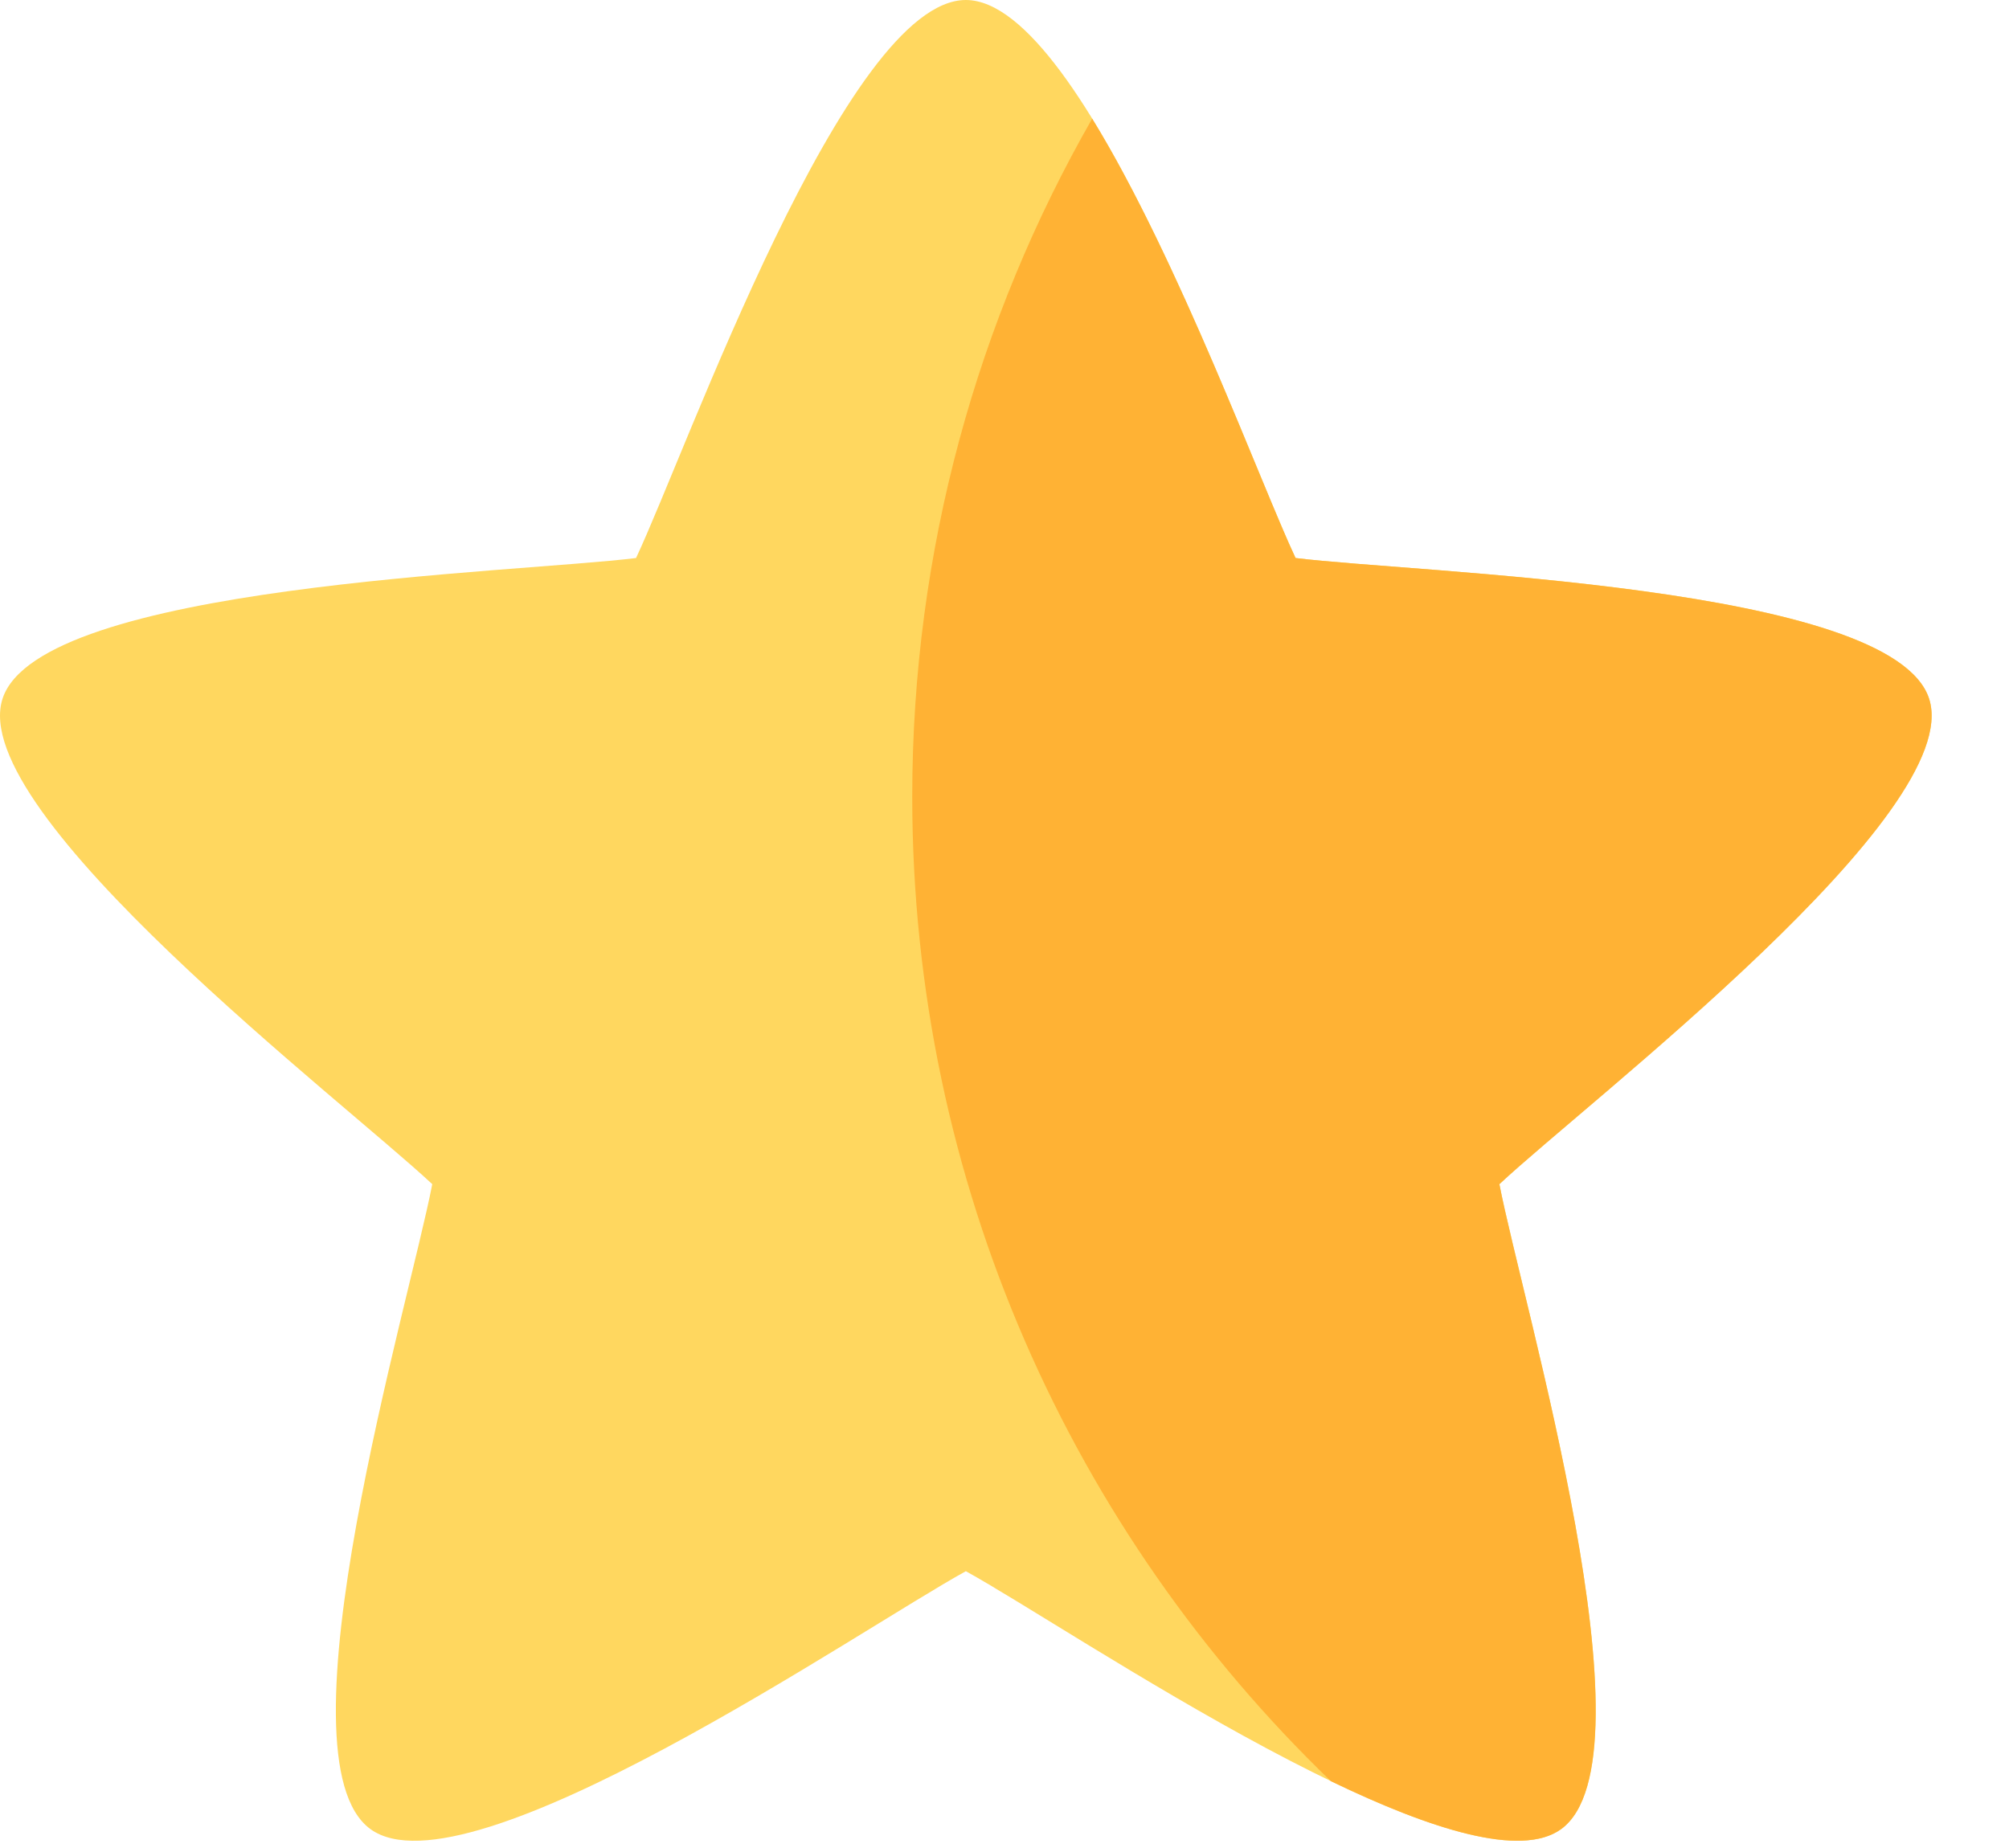
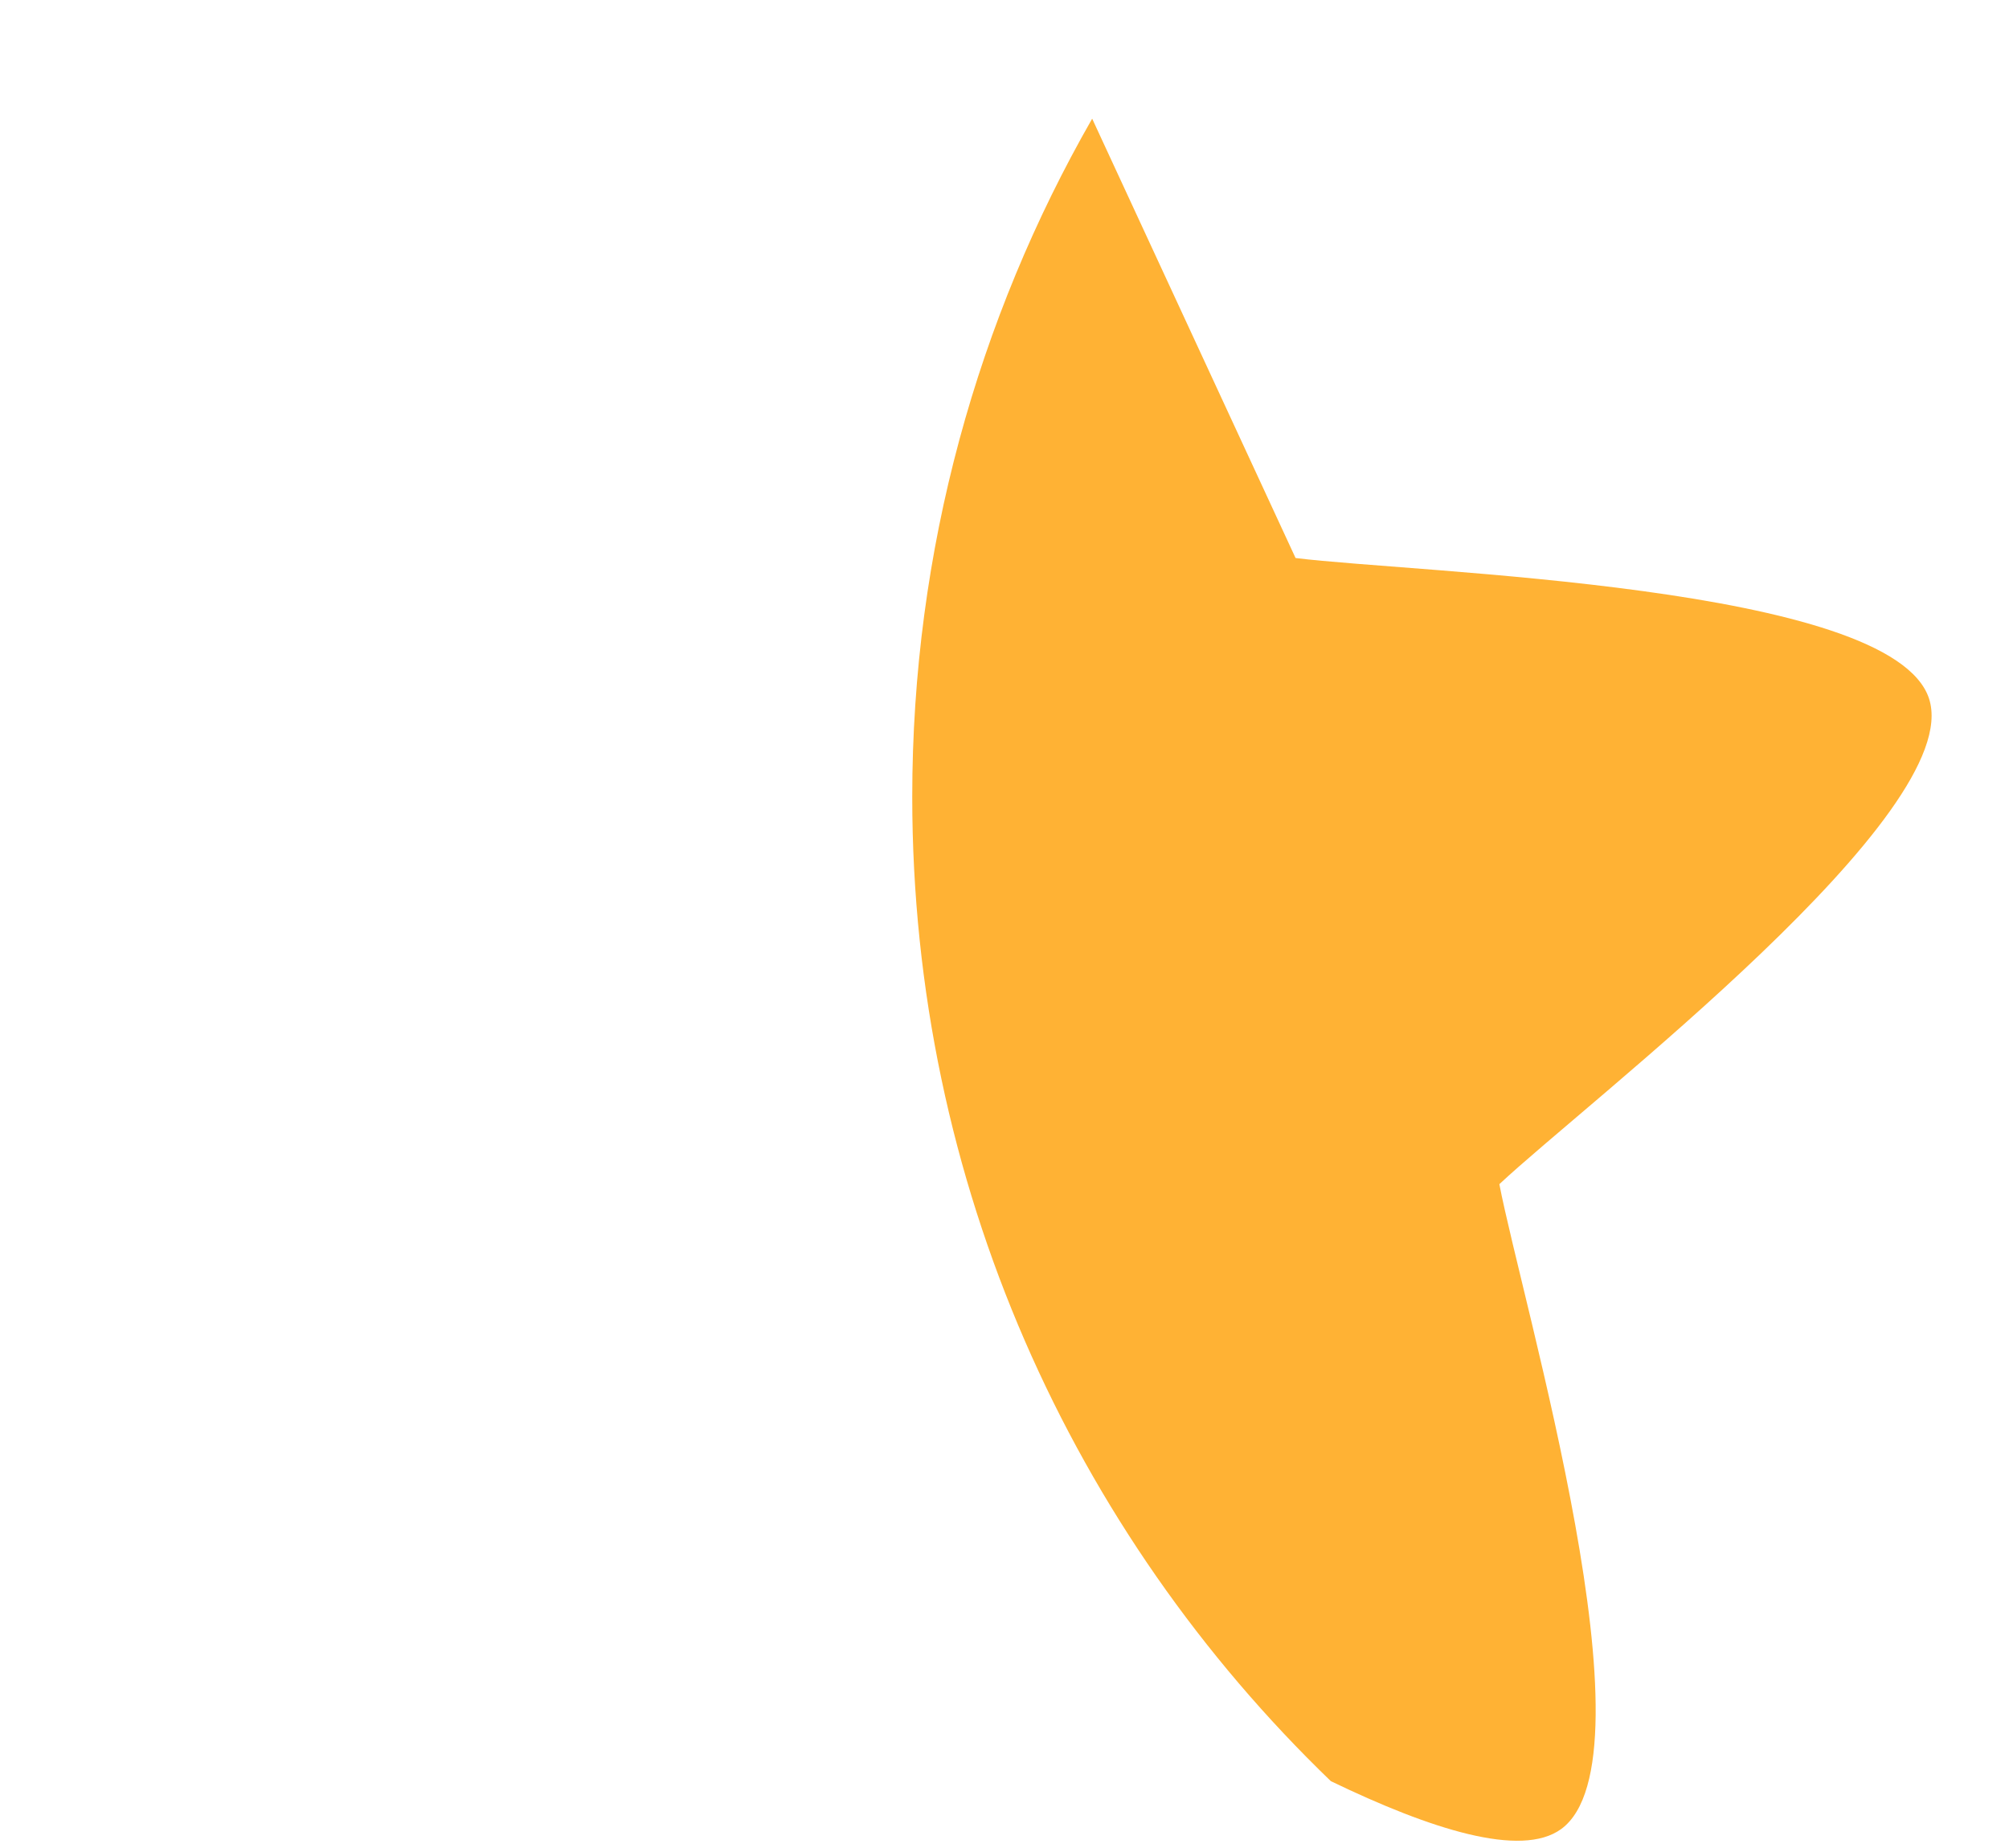
<svg xmlns="http://www.w3.org/2000/svg" width="25" height="23" viewBox="0 0 25 23" fill="none">
-   <path fill-rule="evenodd" clip-rule="evenodd" d="M16.122 6.945C17.616 7.132 23.543 7.275 24.006 8.695C24.468 10.115 19.756 13.71 18.659 14.738C18.942 16.214 20.637 21.887 19.427 22.765C18.217 23.642 13.337 20.28 12.019 19.555C10.7 20.28 5.82 23.643 4.61 22.765C3.4 21.887 5.096 16.214 5.379 14.738C4.282 13.71 -0.431 10.115 0.032 8.695C0.495 7.275 6.422 7.132 7.915 6.945C8.555 5.585 10.523 0 12.019 0C13.514 0 15.482 5.585 16.122 6.945Z" fill="#FFD75F" />
-   <path fill-rule="evenodd" clip-rule="evenodd" d="M16.122 6.945C17.615 7.132 23.542 7.275 24.005 8.695C24.468 10.115 19.755 13.71 18.658 14.738C18.941 16.214 20.636 21.887 19.426 22.765C18.927 23.127 17.802 22.767 16.561 22.168C13.349 19.071 11.352 14.727 11.352 9.917C11.352 6.846 12.166 3.965 13.591 1.477C14.669 3.231 15.693 6.035 16.122 6.945Z" fill="#FFB234" />
+   <path fill-rule="evenodd" clip-rule="evenodd" d="M16.122 6.945C17.615 7.132 23.542 7.275 24.005 8.695C24.468 10.115 19.755 13.71 18.658 14.738C18.941 16.214 20.636 21.887 19.426 22.765C18.927 23.127 17.802 22.767 16.561 22.168C13.349 19.071 11.352 14.727 11.352 9.917C11.352 6.846 12.166 3.965 13.591 1.477Z" fill="#FFB234" />
</svg>